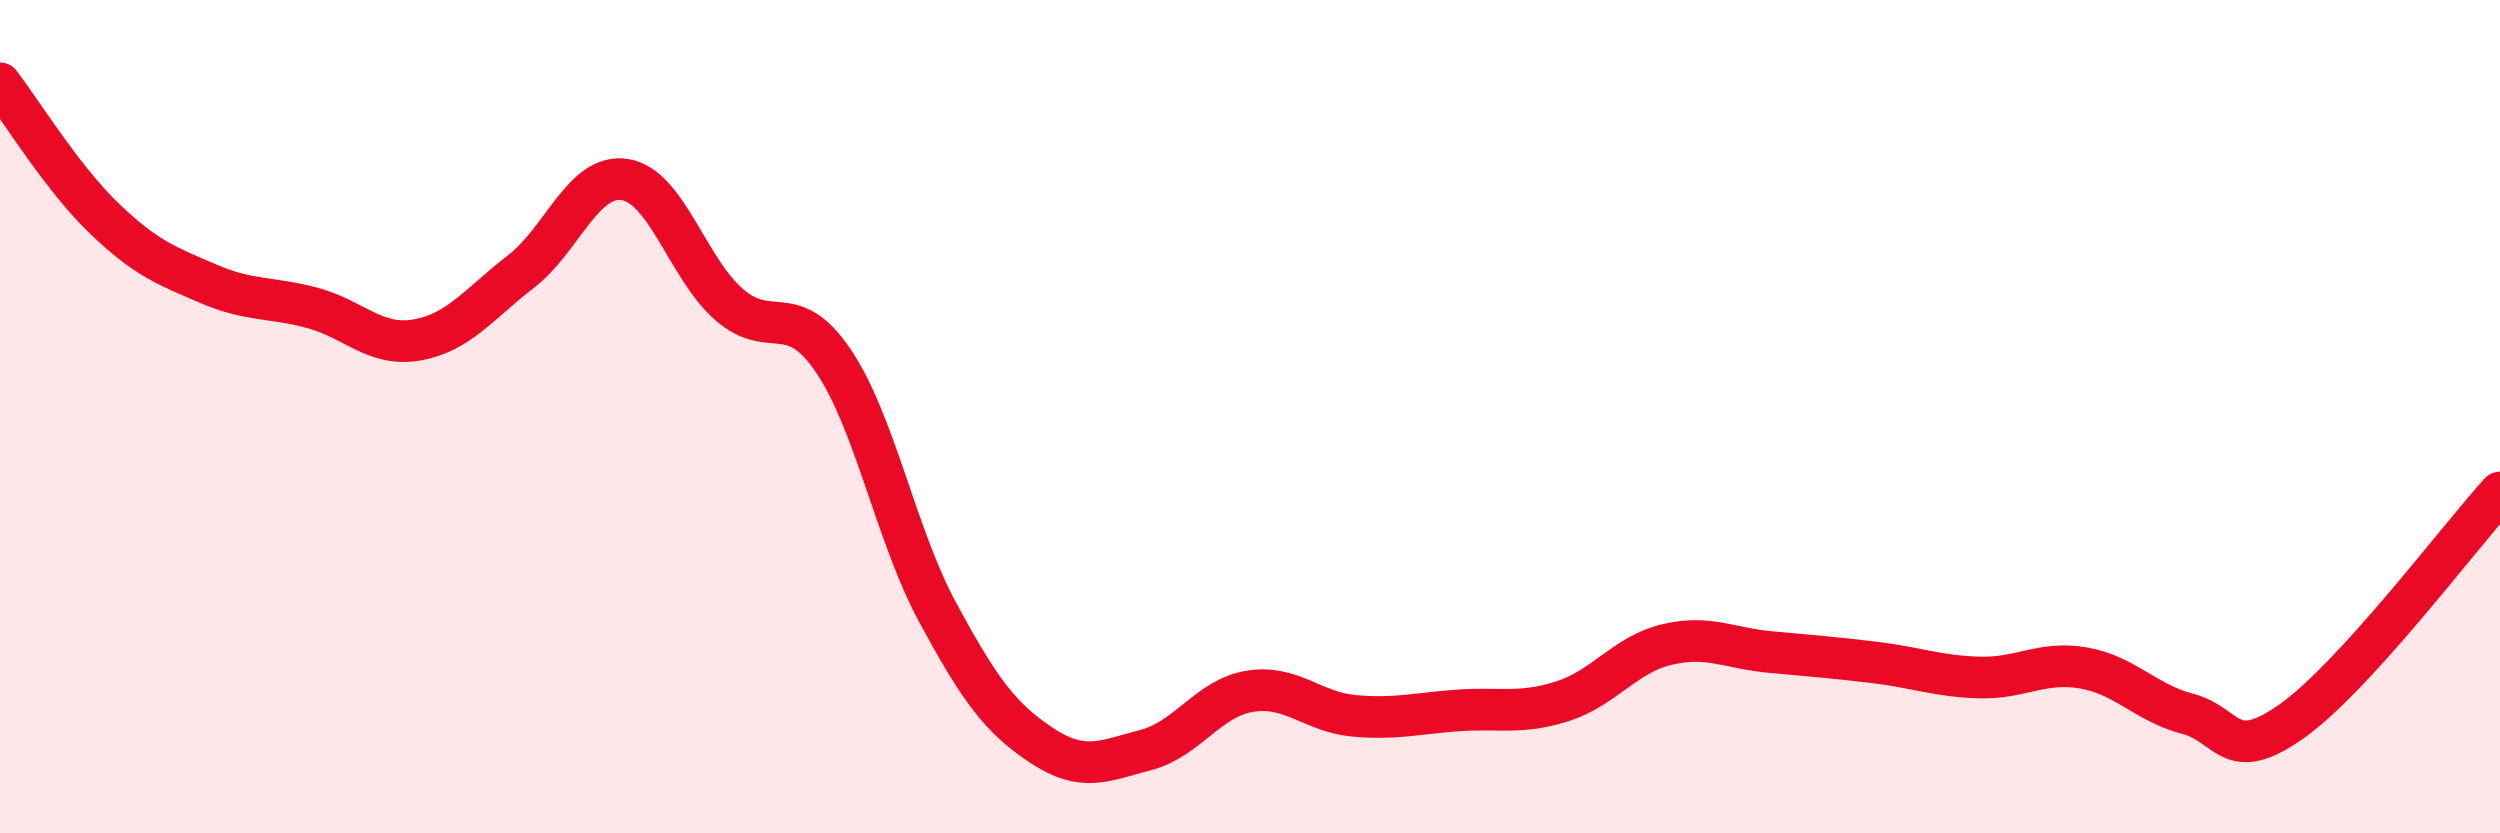
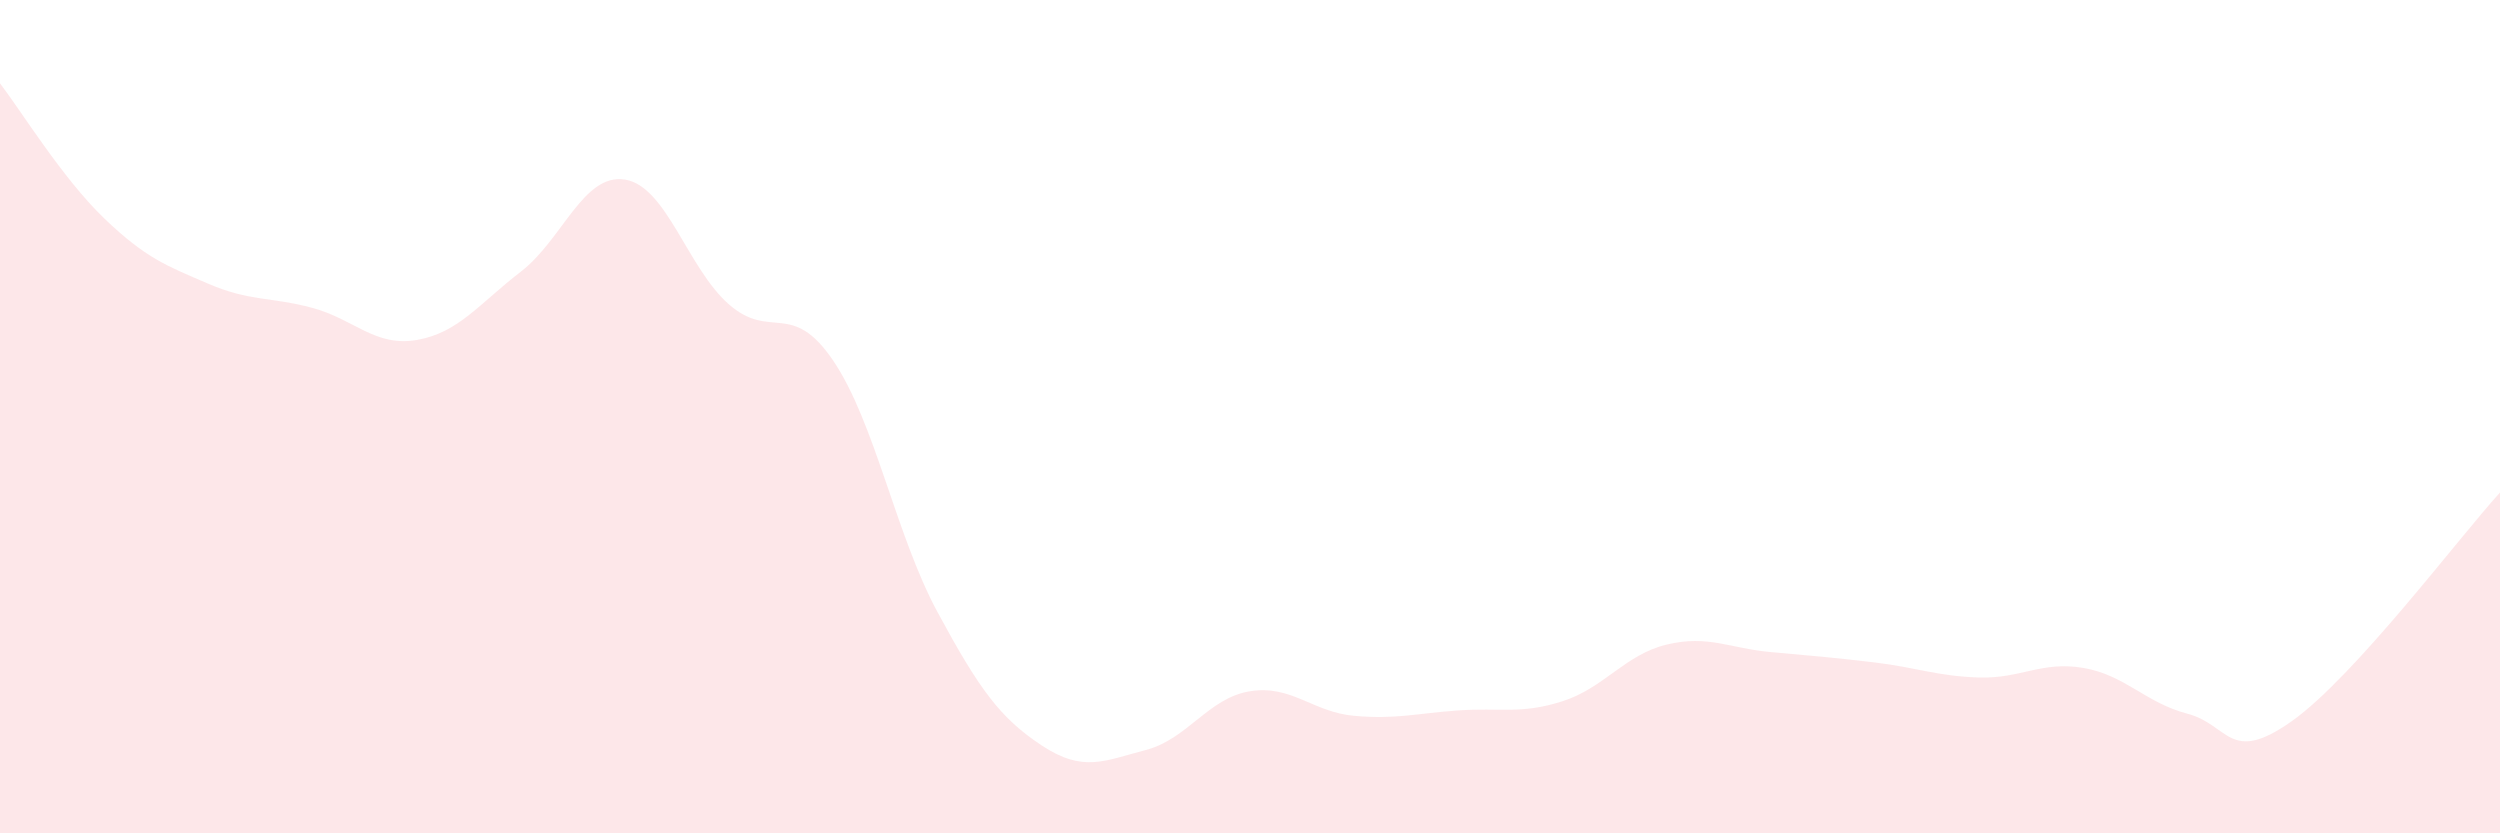
<svg xmlns="http://www.w3.org/2000/svg" width="60" height="20" viewBox="0 0 60 20">
  <path d="M 0,2 C 0.5,2.65 1.5,4.28 2.5,5.24 C 3.5,6.2 4,6.38 5,6.81 C 6,7.24 6.5,7.12 7.5,7.39 C 8.5,7.66 9,8.33 10,8.16 C 11,7.99 11.5,7.29 12.5,6.52 C 13.5,5.75 14,4.15 15,4.31 C 16,4.47 16.5,6.44 17.5,7.31 C 18.5,8.18 19,7.18 20,8.66 C 21,10.14 21.5,12.84 22.5,14.69 C 23.5,16.54 24,17.23 25,17.89 C 26,18.55 26.5,18.26 27.5,18 C 28.5,17.74 29,16.75 30,16.59 C 31,16.43 31.5,17.09 32.5,17.18 C 33.5,17.27 34,17.12 35,17.05 C 36,16.98 36.5,17.15 37.5,16.83 C 38.5,16.51 39,15.71 40,15.47 C 41,15.23 41.5,15.56 42.5,15.65 C 43.5,15.74 44,15.78 45,15.9 C 46,16.02 46.5,16.23 47.5,16.26 C 48.5,16.29 49,15.86 50,16.03 C 51,16.2 51.5,16.87 52.5,17.13 C 53.5,17.39 53.5,18.37 55,17.31 C 56.5,16.25 59,12.92 60,11.82L60 20L0 20Z" fill="#EB0A25" opacity="0.1" stroke-linecap="round" stroke-linejoin="round" />
-   <path d="M 0,2 C 0.5,2.65 1.5,4.28 2.5,5.24 C 3.5,6.2 4,6.38 5,6.81 C 6,7.24 6.5,7.12 7.5,7.39 C 8.5,7.66 9,8.33 10,8.16 C 11,7.99 11.5,7.29 12.5,6.52 C 13.5,5.75 14,4.15 15,4.31 C 16,4.47 16.5,6.44 17.5,7.31 C 18.5,8.18 19,7.18 20,8.66 C 21,10.14 21.5,12.84 22.5,14.69 C 23.5,16.54 24,17.23 25,17.89 C 26,18.55 26.5,18.26 27.5,18 C 28.5,17.74 29,16.75 30,16.59 C 31,16.43 31.5,17.09 32.5,17.18 C 33.5,17.27 34,17.12 35,17.05 C 36,16.98 36.5,17.15 37.5,16.83 C 38.5,16.51 39,15.71 40,15.47 C 41,15.23 41.5,15.56 42.5,15.65 C 43.5,15.74 44,15.78 45,15.9 C 46,16.02 46.5,16.23 47.5,16.26 C 48.5,16.29 49,15.86 50,16.03 C 51,16.2 51.5,16.87 52.5,17.13 C 53.5,17.39 53.5,18.37 55,17.31 C 56.5,16.25 59,12.92 60,11.82" stroke="#EB0A25" stroke-width="1" fill="none" stroke-linecap="round" stroke-linejoin="round" />
</svg>